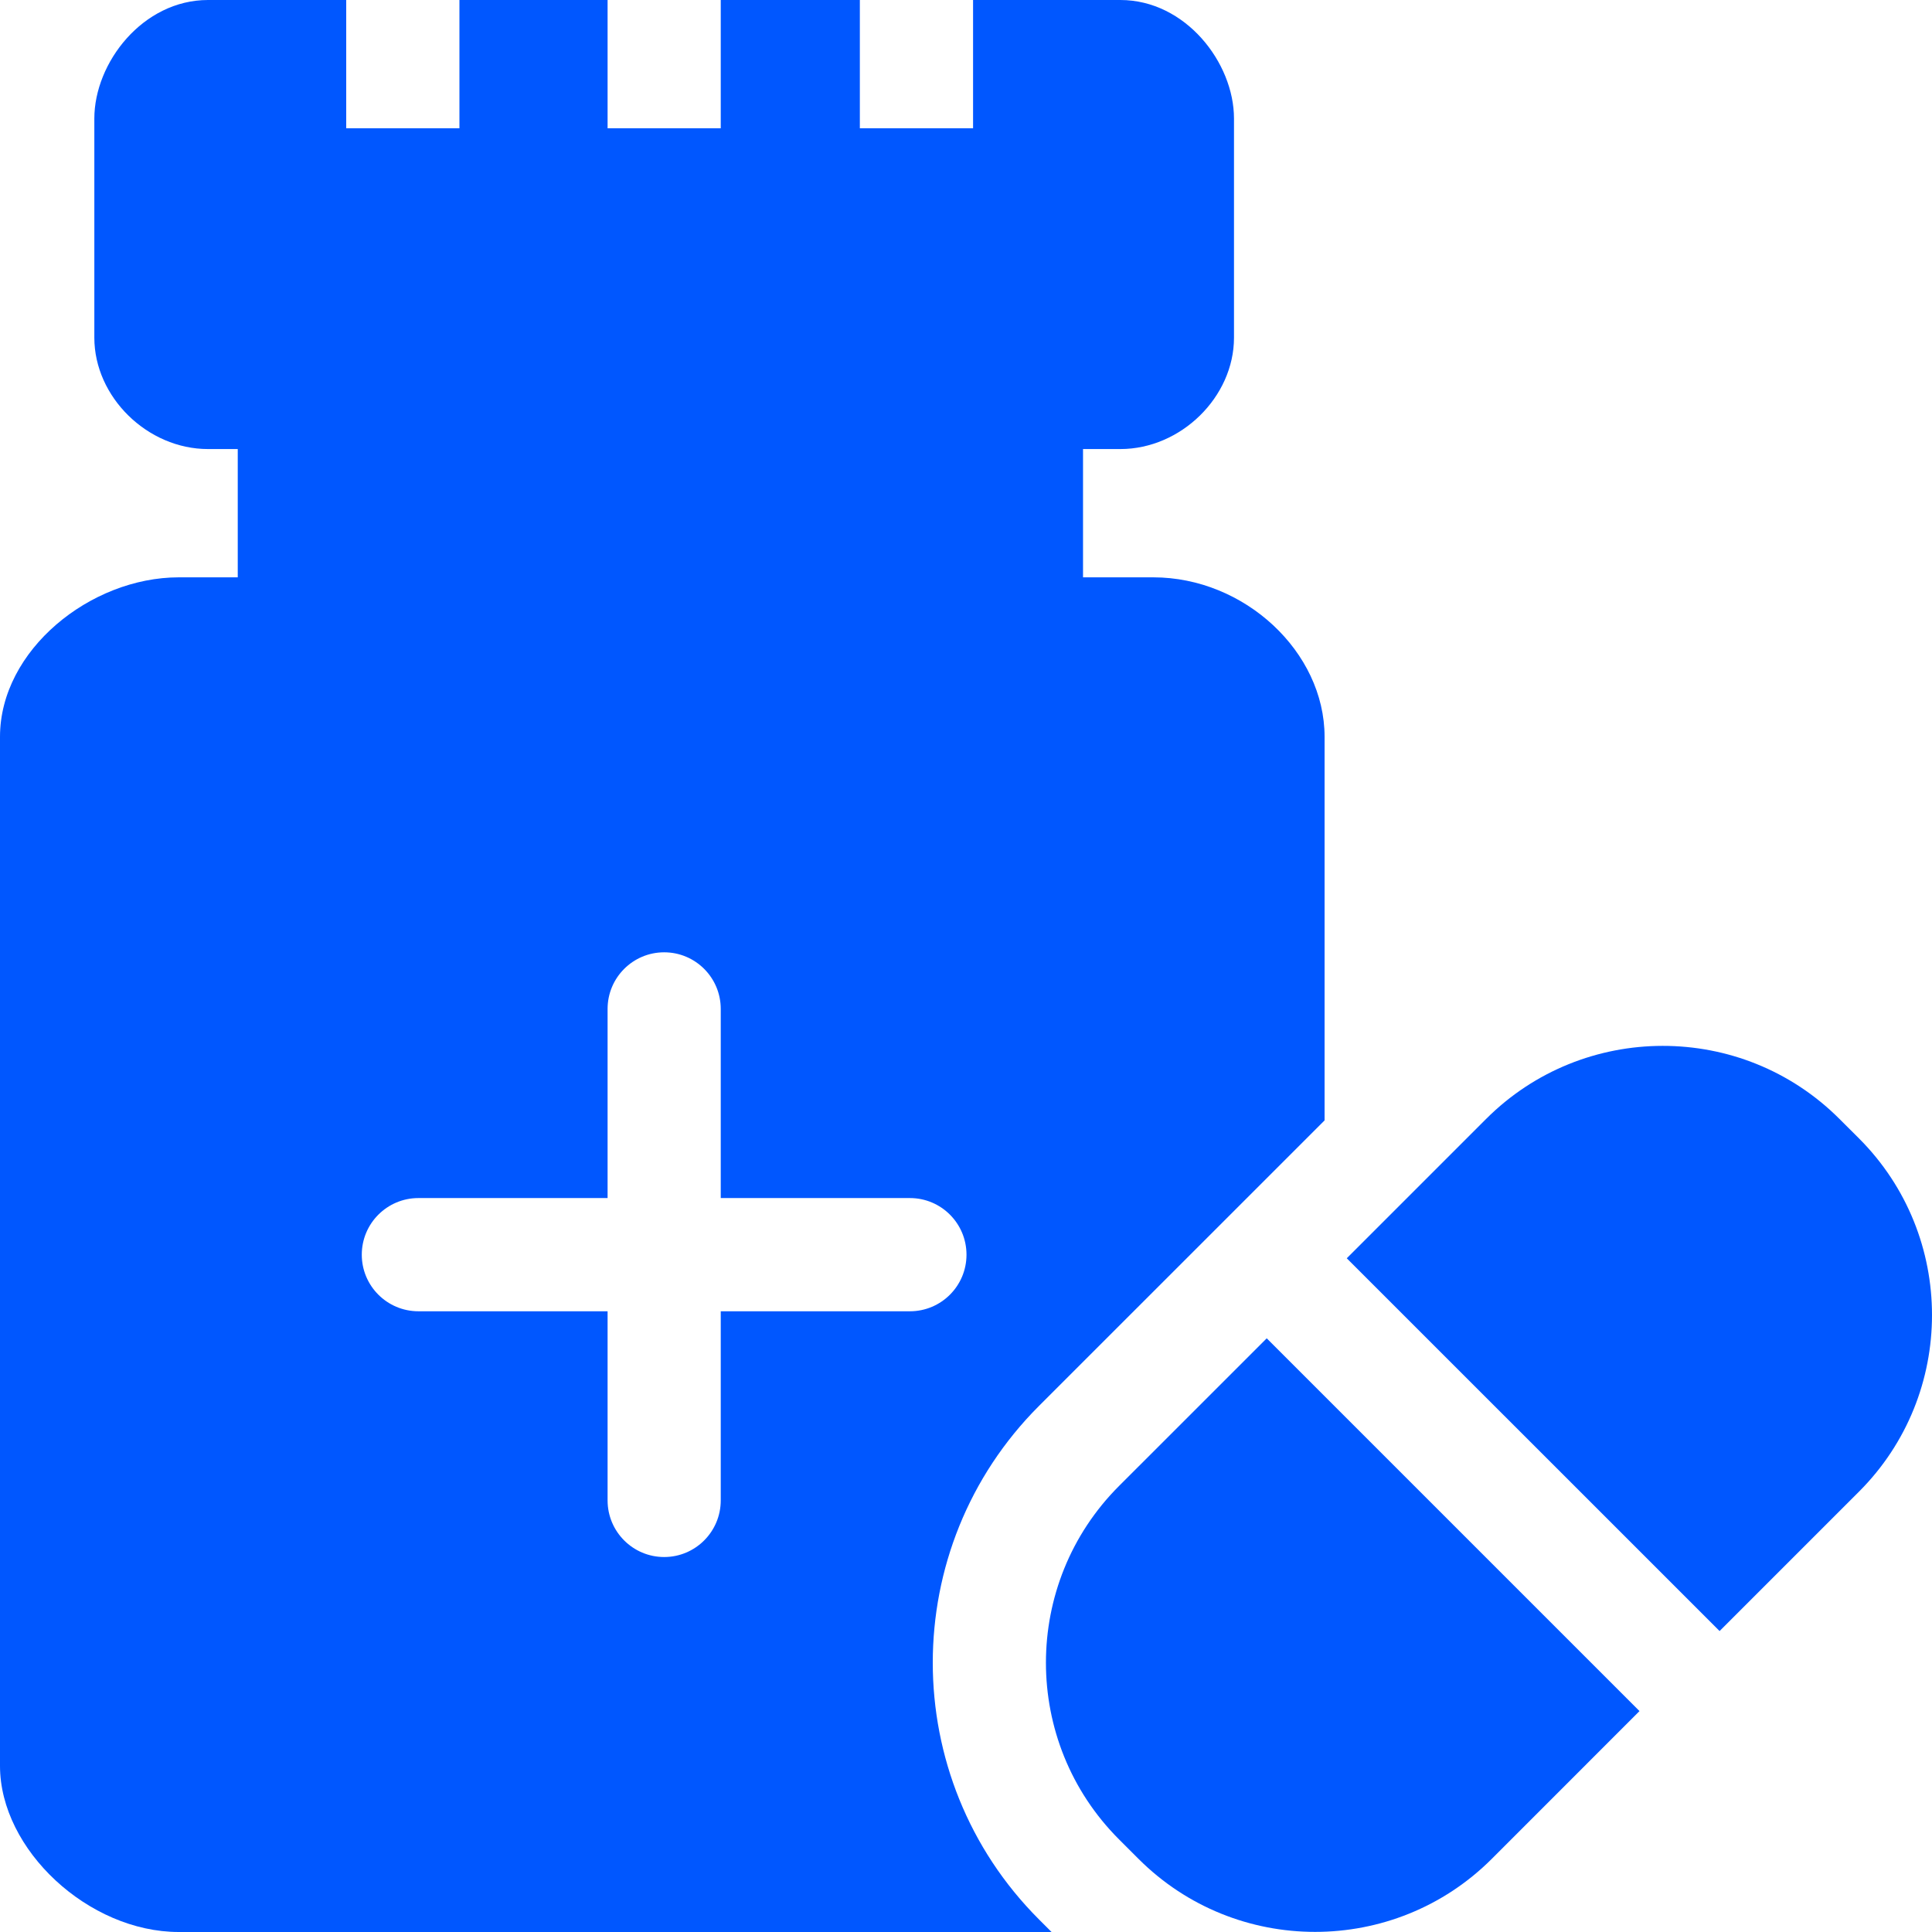
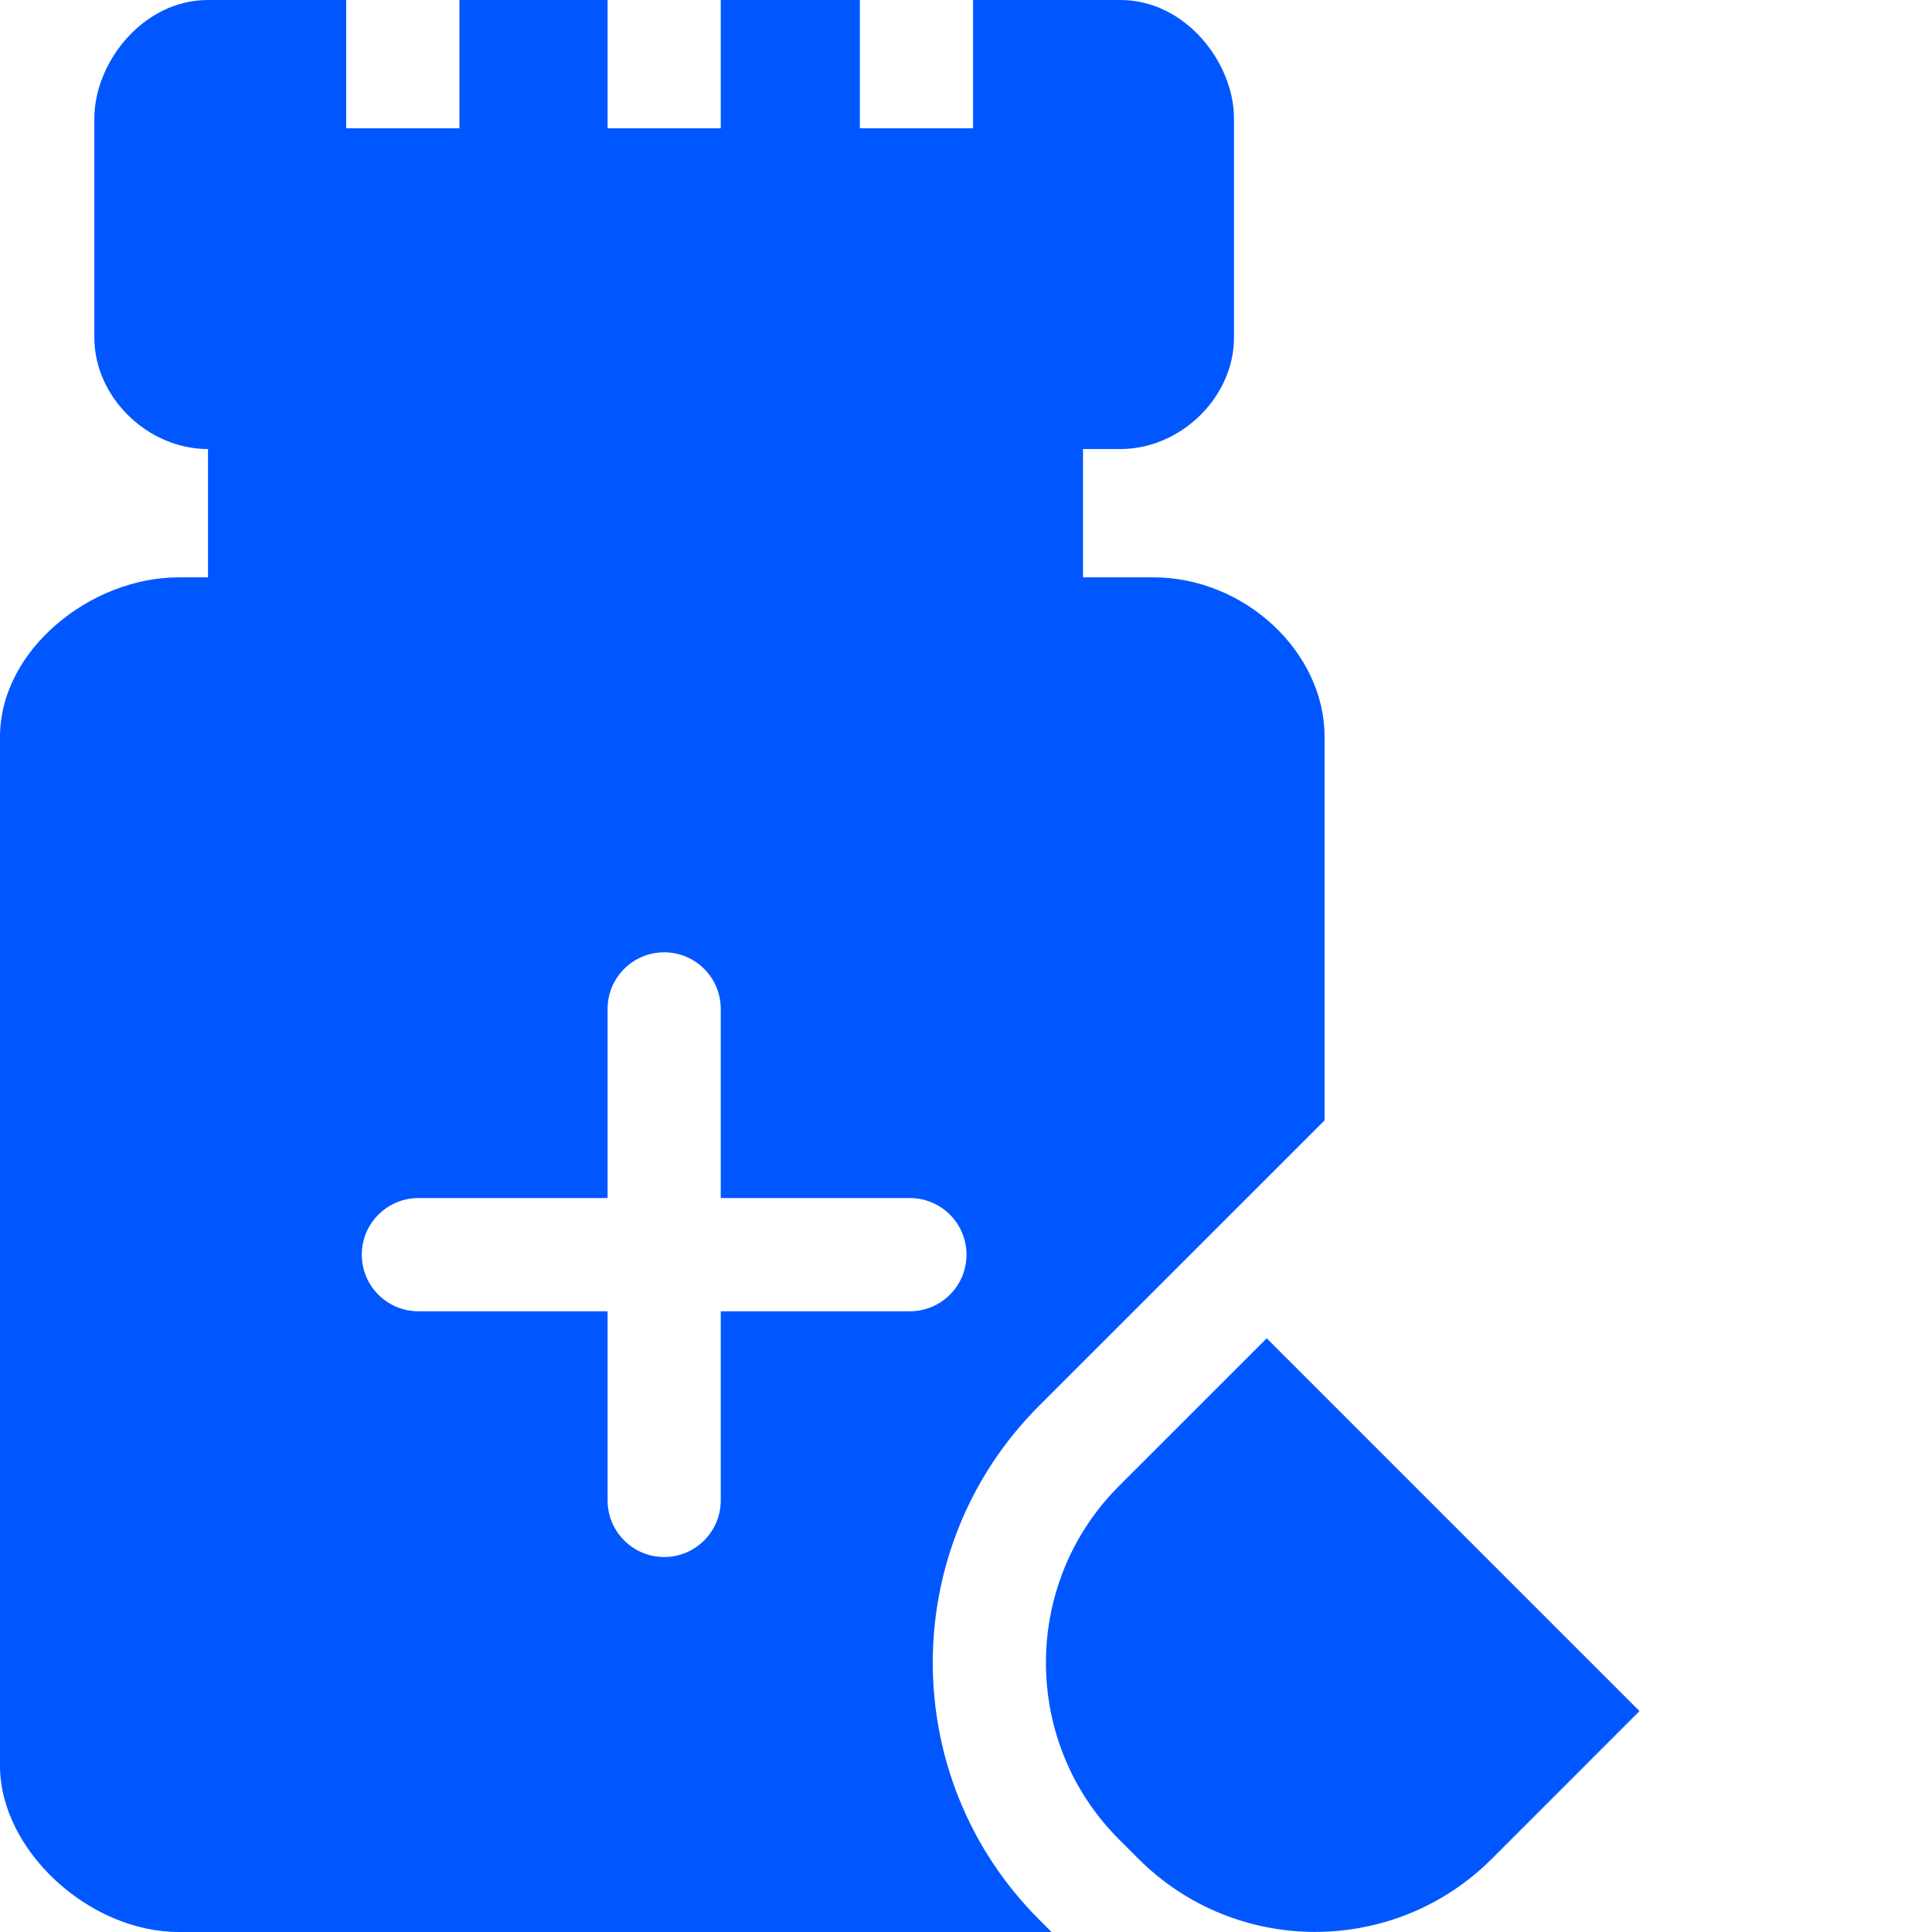
<svg xmlns="http://www.w3.org/2000/svg" width="35" height="35" viewBox="0 0 35 35" fill="none">
-   <path d="M18.821 25.471C20.791 23.501 22.504 21.788 23.996 20.297V13.348C23.996 11.809 22.546 10.459 20.893 10.459H19.62C19.62 9.751 19.62 8.822 19.62 8.135H20.296C21.393 8.135 22.355 7.192 22.355 6.117V2.148C22.355 1.134 21.475 0 20.296 0H17.628V2.324H15.577V0H13.057V2.324H11.007V0H8.323V2.324H6.272V0H3.768C2.589 0 1.709 1.134 1.709 2.148V6.117C1.709 7.192 2.671 8.135 3.768 8.135H4.307V10.459H3.239C1.639 10.459 0 11.777 0 13.348V31.991C0 33.51 1.604 35 3.239 35H19.05L18.821 34.771C16.257 32.207 16.257 28.035 18.821 25.471ZM13.057 23.755V27.181C13.057 27.747 12.598 28.207 12.032 28.207C11.466 28.207 11.007 27.747 11.007 27.181V23.755H7.58C7.014 23.755 6.554 23.296 6.554 22.73C6.554 22.163 7.014 21.704 7.58 21.704H11.007V18.278C11.007 17.711 11.466 17.252 12.032 17.252C12.598 17.252 13.057 17.711 13.057 18.278V21.704H16.484C17.05 21.704 17.509 22.163 17.509 22.73C17.509 23.296 17.05 23.755 16.484 23.755H13.057Z" fill="#0057FF" />
-   <path d="M33.677 20.623L33.323 20.27C31.554 18.501 28.682 18.511 26.923 20.27L24.398 22.795L31.152 29.548L33.677 27.023C35.441 25.259 35.441 22.388 33.677 20.623Z" fill="#0057FF" />
+   <path d="M18.821 25.471C20.791 23.501 22.504 21.788 23.996 20.297V13.348C23.996 11.809 22.546 10.459 20.893 10.459H19.62C19.62 9.751 19.62 8.822 19.62 8.135H20.296C21.393 8.135 22.355 7.192 22.355 6.117V2.148C22.355 1.134 21.475 0 20.296 0H17.628V2.324H15.577V0H13.057V2.324H11.007V0H8.323V2.324H6.272V0H3.768C2.589 0 1.709 1.134 1.709 2.148V6.117C1.709 7.192 2.671 8.135 3.768 8.135V10.459H3.239C1.639 10.459 0 11.777 0 13.348V31.991C0 33.51 1.604 35 3.239 35H19.05L18.821 34.771C16.257 32.207 16.257 28.035 18.821 25.471ZM13.057 23.755V27.181C13.057 27.747 12.598 28.207 12.032 28.207C11.466 28.207 11.007 27.747 11.007 27.181V23.755H7.58C7.014 23.755 6.554 23.296 6.554 22.73C6.554 22.163 7.014 21.704 7.58 21.704H11.007V18.278C11.007 17.711 11.466 17.252 12.032 17.252C12.598 17.252 13.057 17.711 13.057 18.278V21.704H16.484C17.05 21.704 17.509 22.163 17.509 22.73C17.509 23.296 17.05 23.755 16.484 23.755H13.057Z" fill="#0057FF" />
  <path d="M20.271 26.921C18.507 28.686 18.507 31.557 20.271 33.321L20.625 33.675C22.389 35.439 25.26 35.439 27.025 33.675L29.701 30.998L22.948 24.245L20.271 26.921Z" fill="#0057FF" />
</svg>